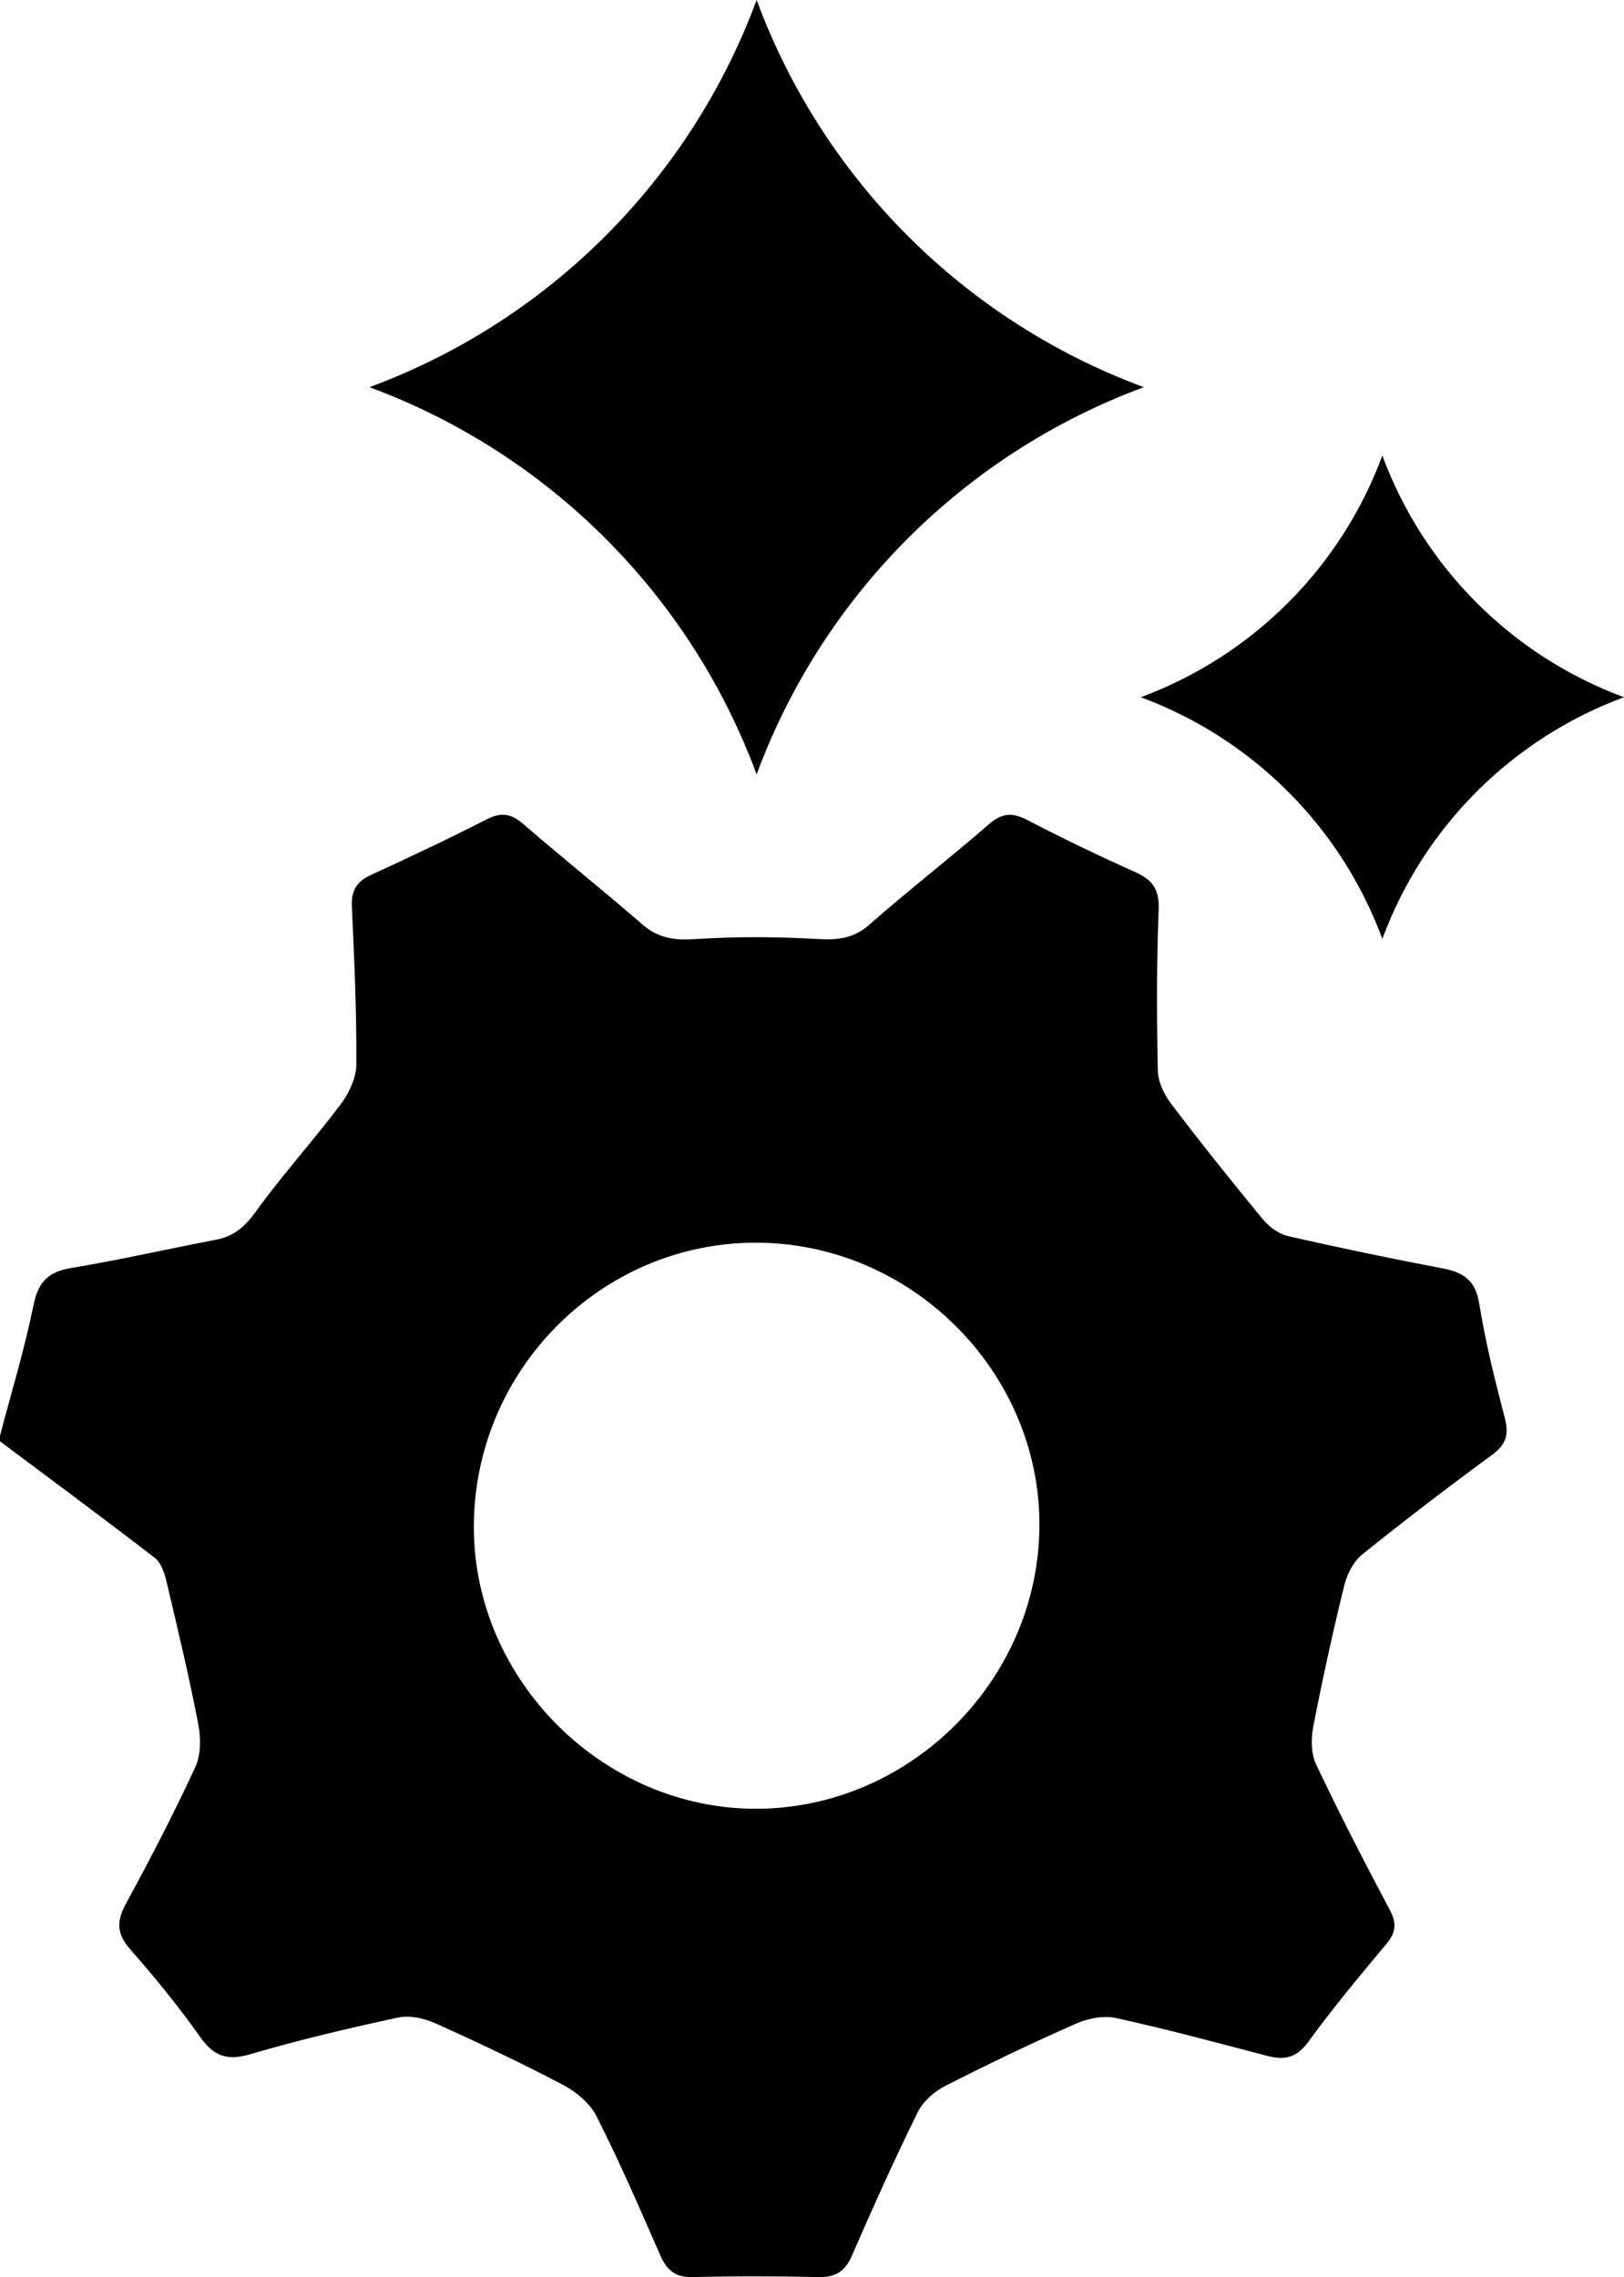
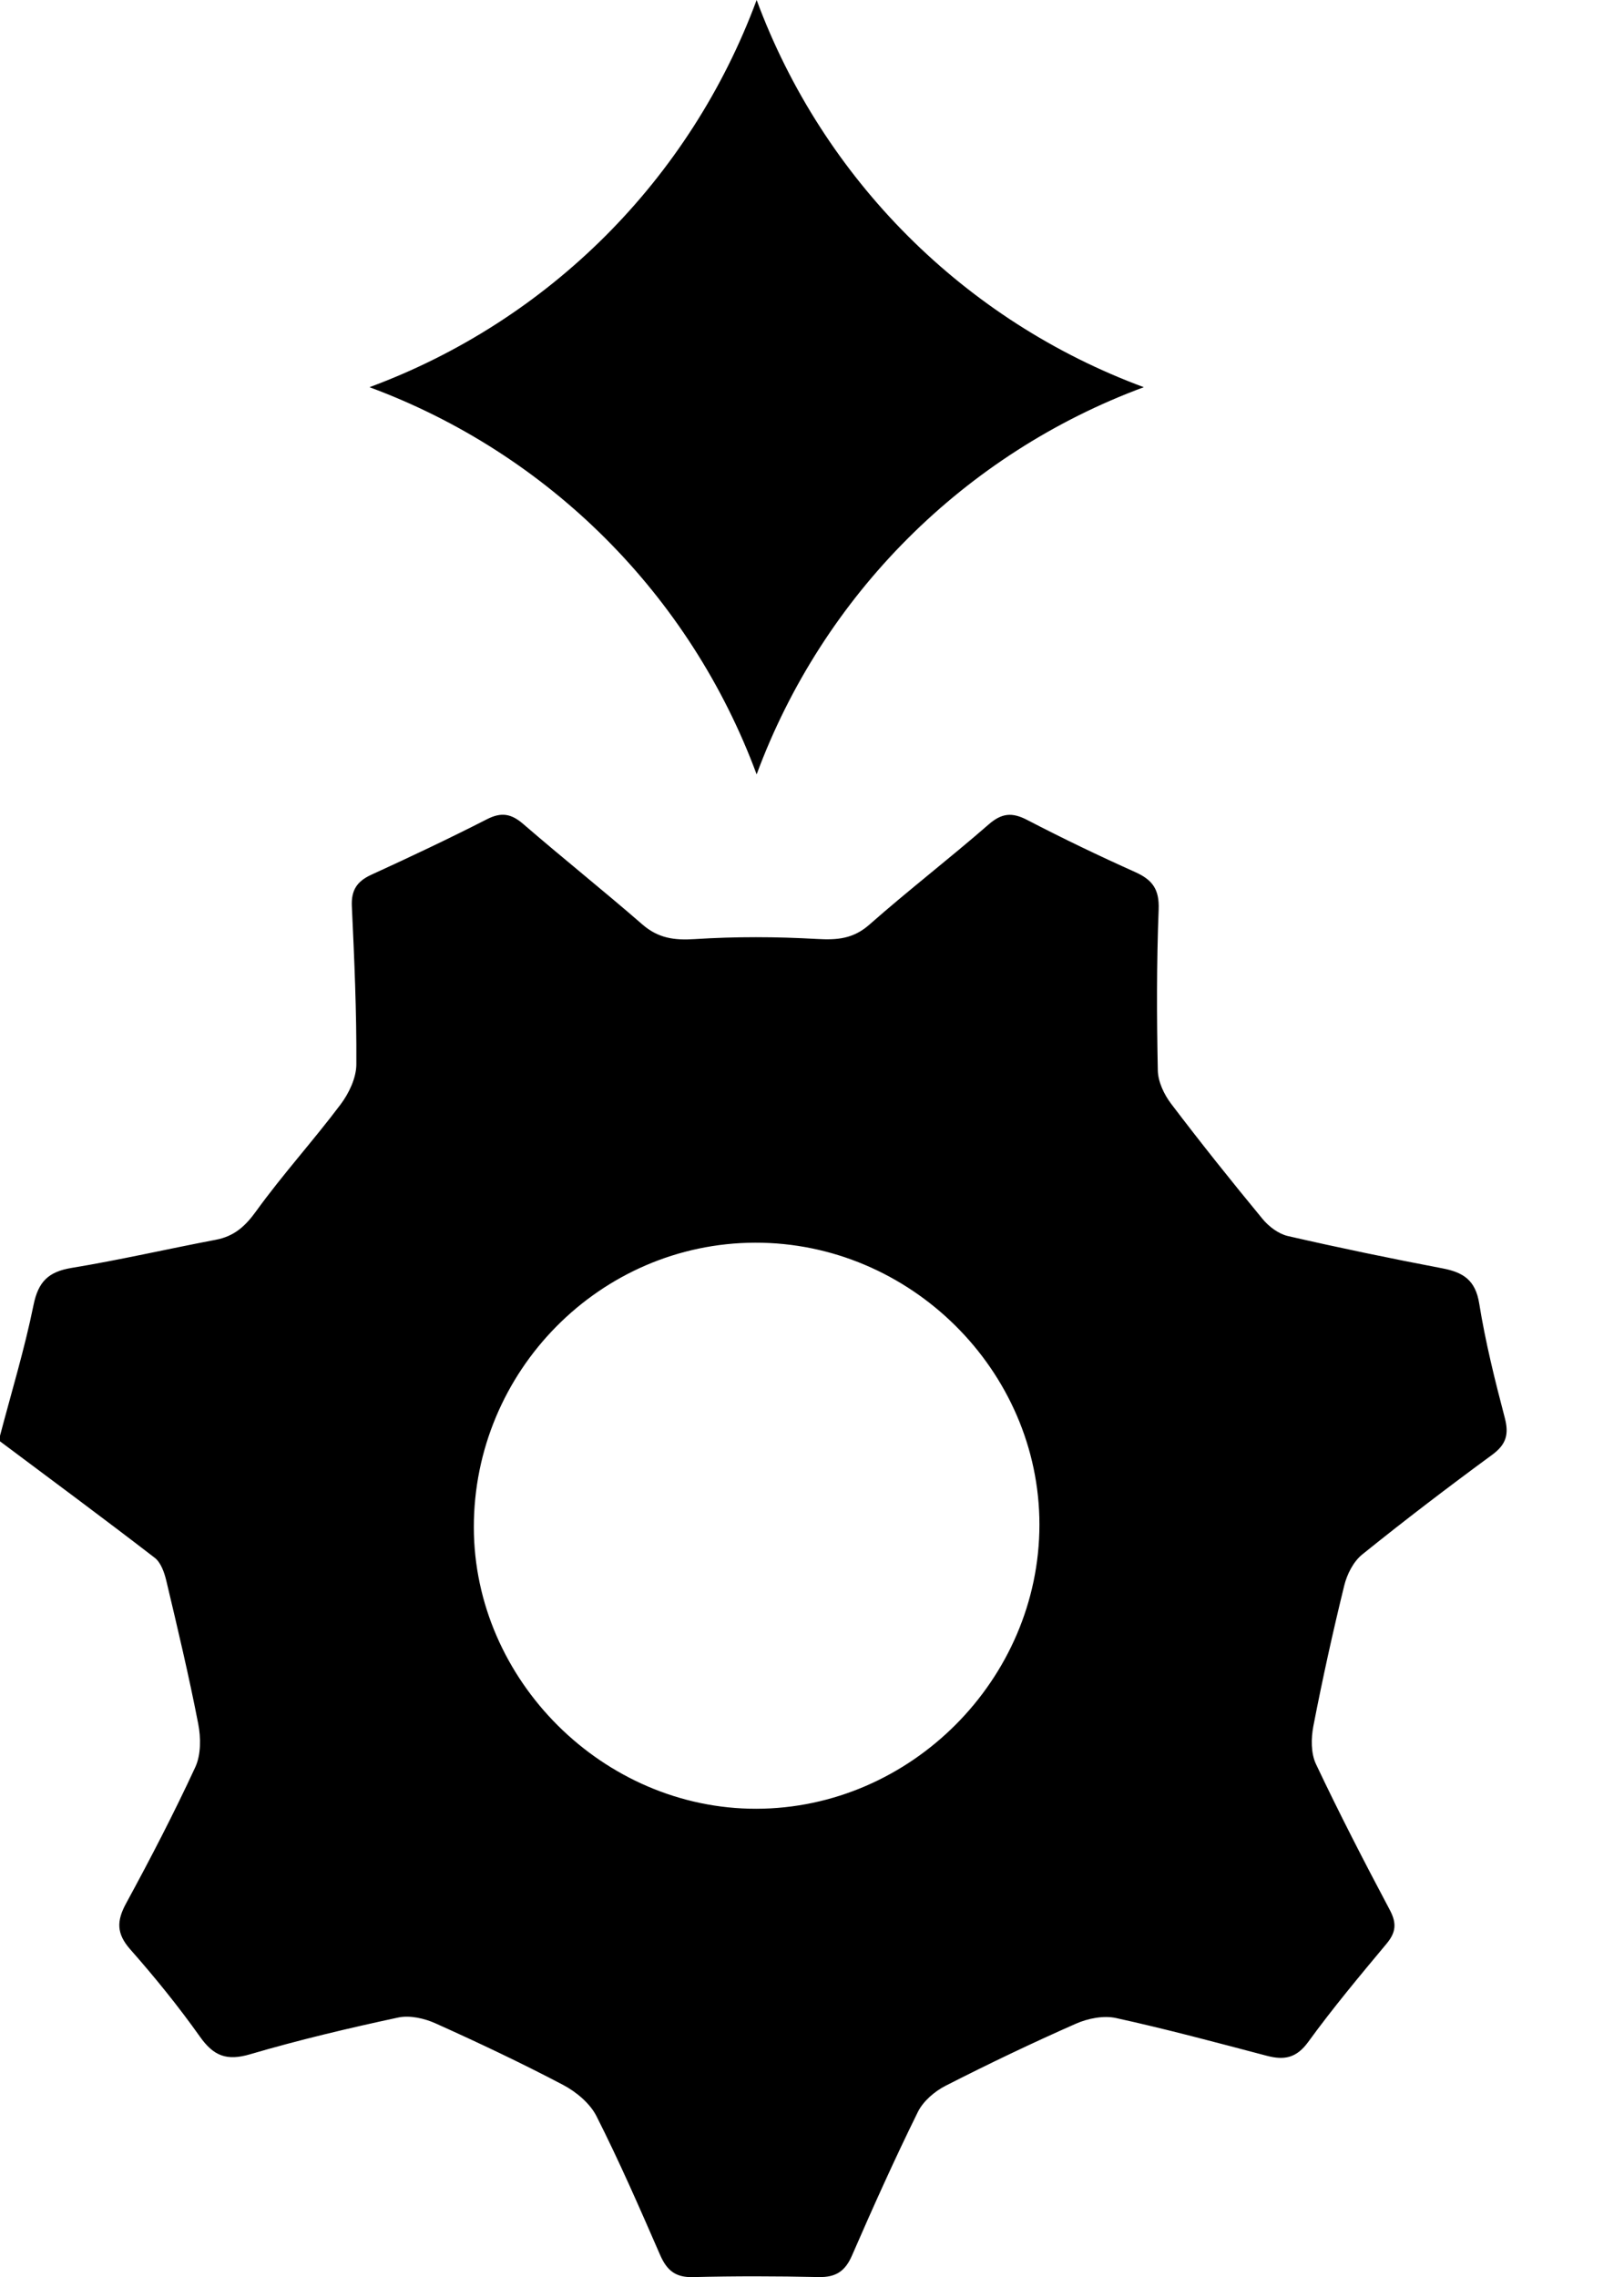
<svg xmlns="http://www.w3.org/2000/svg" id="Layer_1" viewBox="0 0 365.18 512">
  <path d="M0,322.84c2.57-9.79,5.53-19.51,7.54-29.41,1.07-5.26,3.35-7.48,8.55-8.34,10.87-1.79,21.62-4.27,32.45-6.33,4.08-.78,6.56-2.97,9.03-6.39,5.97-8.27,12.87-15.86,19-24.02,1.9-2.52,3.55-5.99,3.56-9.03.07-11.84-.46-23.7-1.01-35.54-.17-3.61,1.14-5.61,4.37-7.09,8.74-4,17.44-8.11,26-12.48,3.26-1.67,5.49-1.25,8.18,1.08,8.83,7.63,17.96,14.91,26.77,22.57,3.56,3.1,7.17,3.6,11.79,3.3,9.14-.59,18.36-.55,27.5-.03,4.55.26,8.14-.03,11.77-3.23,8.75-7.72,18.01-14.85,26.81-22.52,2.97-2.59,5.29-2.77,8.69-1,7.98,4.15,16.11,8.05,24.31,11.73,3.85,1.73,5.4,3.88,5.23,8.36-.47,12.06-.44,24.15-.19,36.22.05,2.54,1.41,5.41,2.99,7.49,6.66,8.78,13.55,17.4,20.56,25.9,1.41,1.71,3.59,3.36,5.68,3.84,11.54,2.65,23.14,5.05,34.77,7.27,4.68.89,7.43,2.65,8.27,7.9,1.39,8.64,3.51,17.19,5.74,25.67.98,3.71.36,6.01-2.81,8.34-9.9,7.27-19.68,14.72-29.24,22.43-1.97,1.59-3.42,4.44-4.04,6.98-2.57,10.47-4.89,21.01-6.94,31.59-.53,2.74-.57,6.11.57,8.53,5.24,11.08,10.86,21.99,16.61,32.81,1.59,2.99,1.41,5.05-.73,7.61-6.03,7.23-12.08,14.47-17.61,22.08-2.66,3.66-5.42,4.14-9.33,3.11-11.26-2.96-22.51-5.99-33.88-8.48-2.81-.62-6.34.08-9.05,1.28-9.89,4.36-19.65,9.03-29.27,13.94-2.48,1.26-5.05,3.47-6.25,5.9-5.24,10.63-10.1,21.45-14.83,32.32-1.54,3.53-3.66,4.88-7.48,4.8-9.42-.21-18.86-.23-28.28.01-3.94.1-5.86-1.54-7.36-4.97-4.57-10.49-9.15-21-14.31-31.21-1.47-2.9-4.56-5.48-7.52-7.04-9.39-4.94-19-9.48-28.67-13.83-2.53-1.14-5.82-1.88-8.44-1.31-11.18,2.4-22.33,5.04-33.29,8.26-5.21,1.53-8.17.39-11.23-3.93-4.85-6.84-10.15-13.38-15.7-19.67-3.12-3.54-3.08-6.39-.92-10.35,5.47-10.06,10.75-20.23,15.55-30.61,1.29-2.78,1.27-6.62.66-9.75-2.09-10.79-4.64-21.49-7.18-32.19-.44-1.84-1.22-4.07-2.6-5.14-11.5-8.86-23.18-17.5-34.81-26.2,0-.41,0-.82,0-1.23ZM169.78,279.42c-34.84.09-63.28,28.89-63.23,64.03.05,34.35,29.13,63.31,63.52,63.25,34.7-.06,63.64-29.1,63.66-63.86.02-34.67-29.07-63.52-63.94-63.42Z" />
  <path d="M170.14,0h0c14.93,40.34,46.73,72.14,87.06,87.06h0s0,0,0,0c-40.34,14.93-72.14,46.73-87.06,87.06h0s0,0,0,0c-14.93-40.34-46.73-72.14-87.06-87.06h0s0,0,0,0C123.41,72.14,155.21,40.34,170.14,0h0Z" />
-   <path d="M310.84,102.44h0c9.31,25.17,29.16,45.02,54.33,54.33h0s0,0,0,0c-25.17,9.31-45.02,29.16-54.33,54.33h0s0,0,0,0c-9.31-25.17-29.16-45.02-54.33-54.33h0s0,0,0,0c25.17-9.31,45.02-29.16,54.33-54.33h0Z" />
</svg>